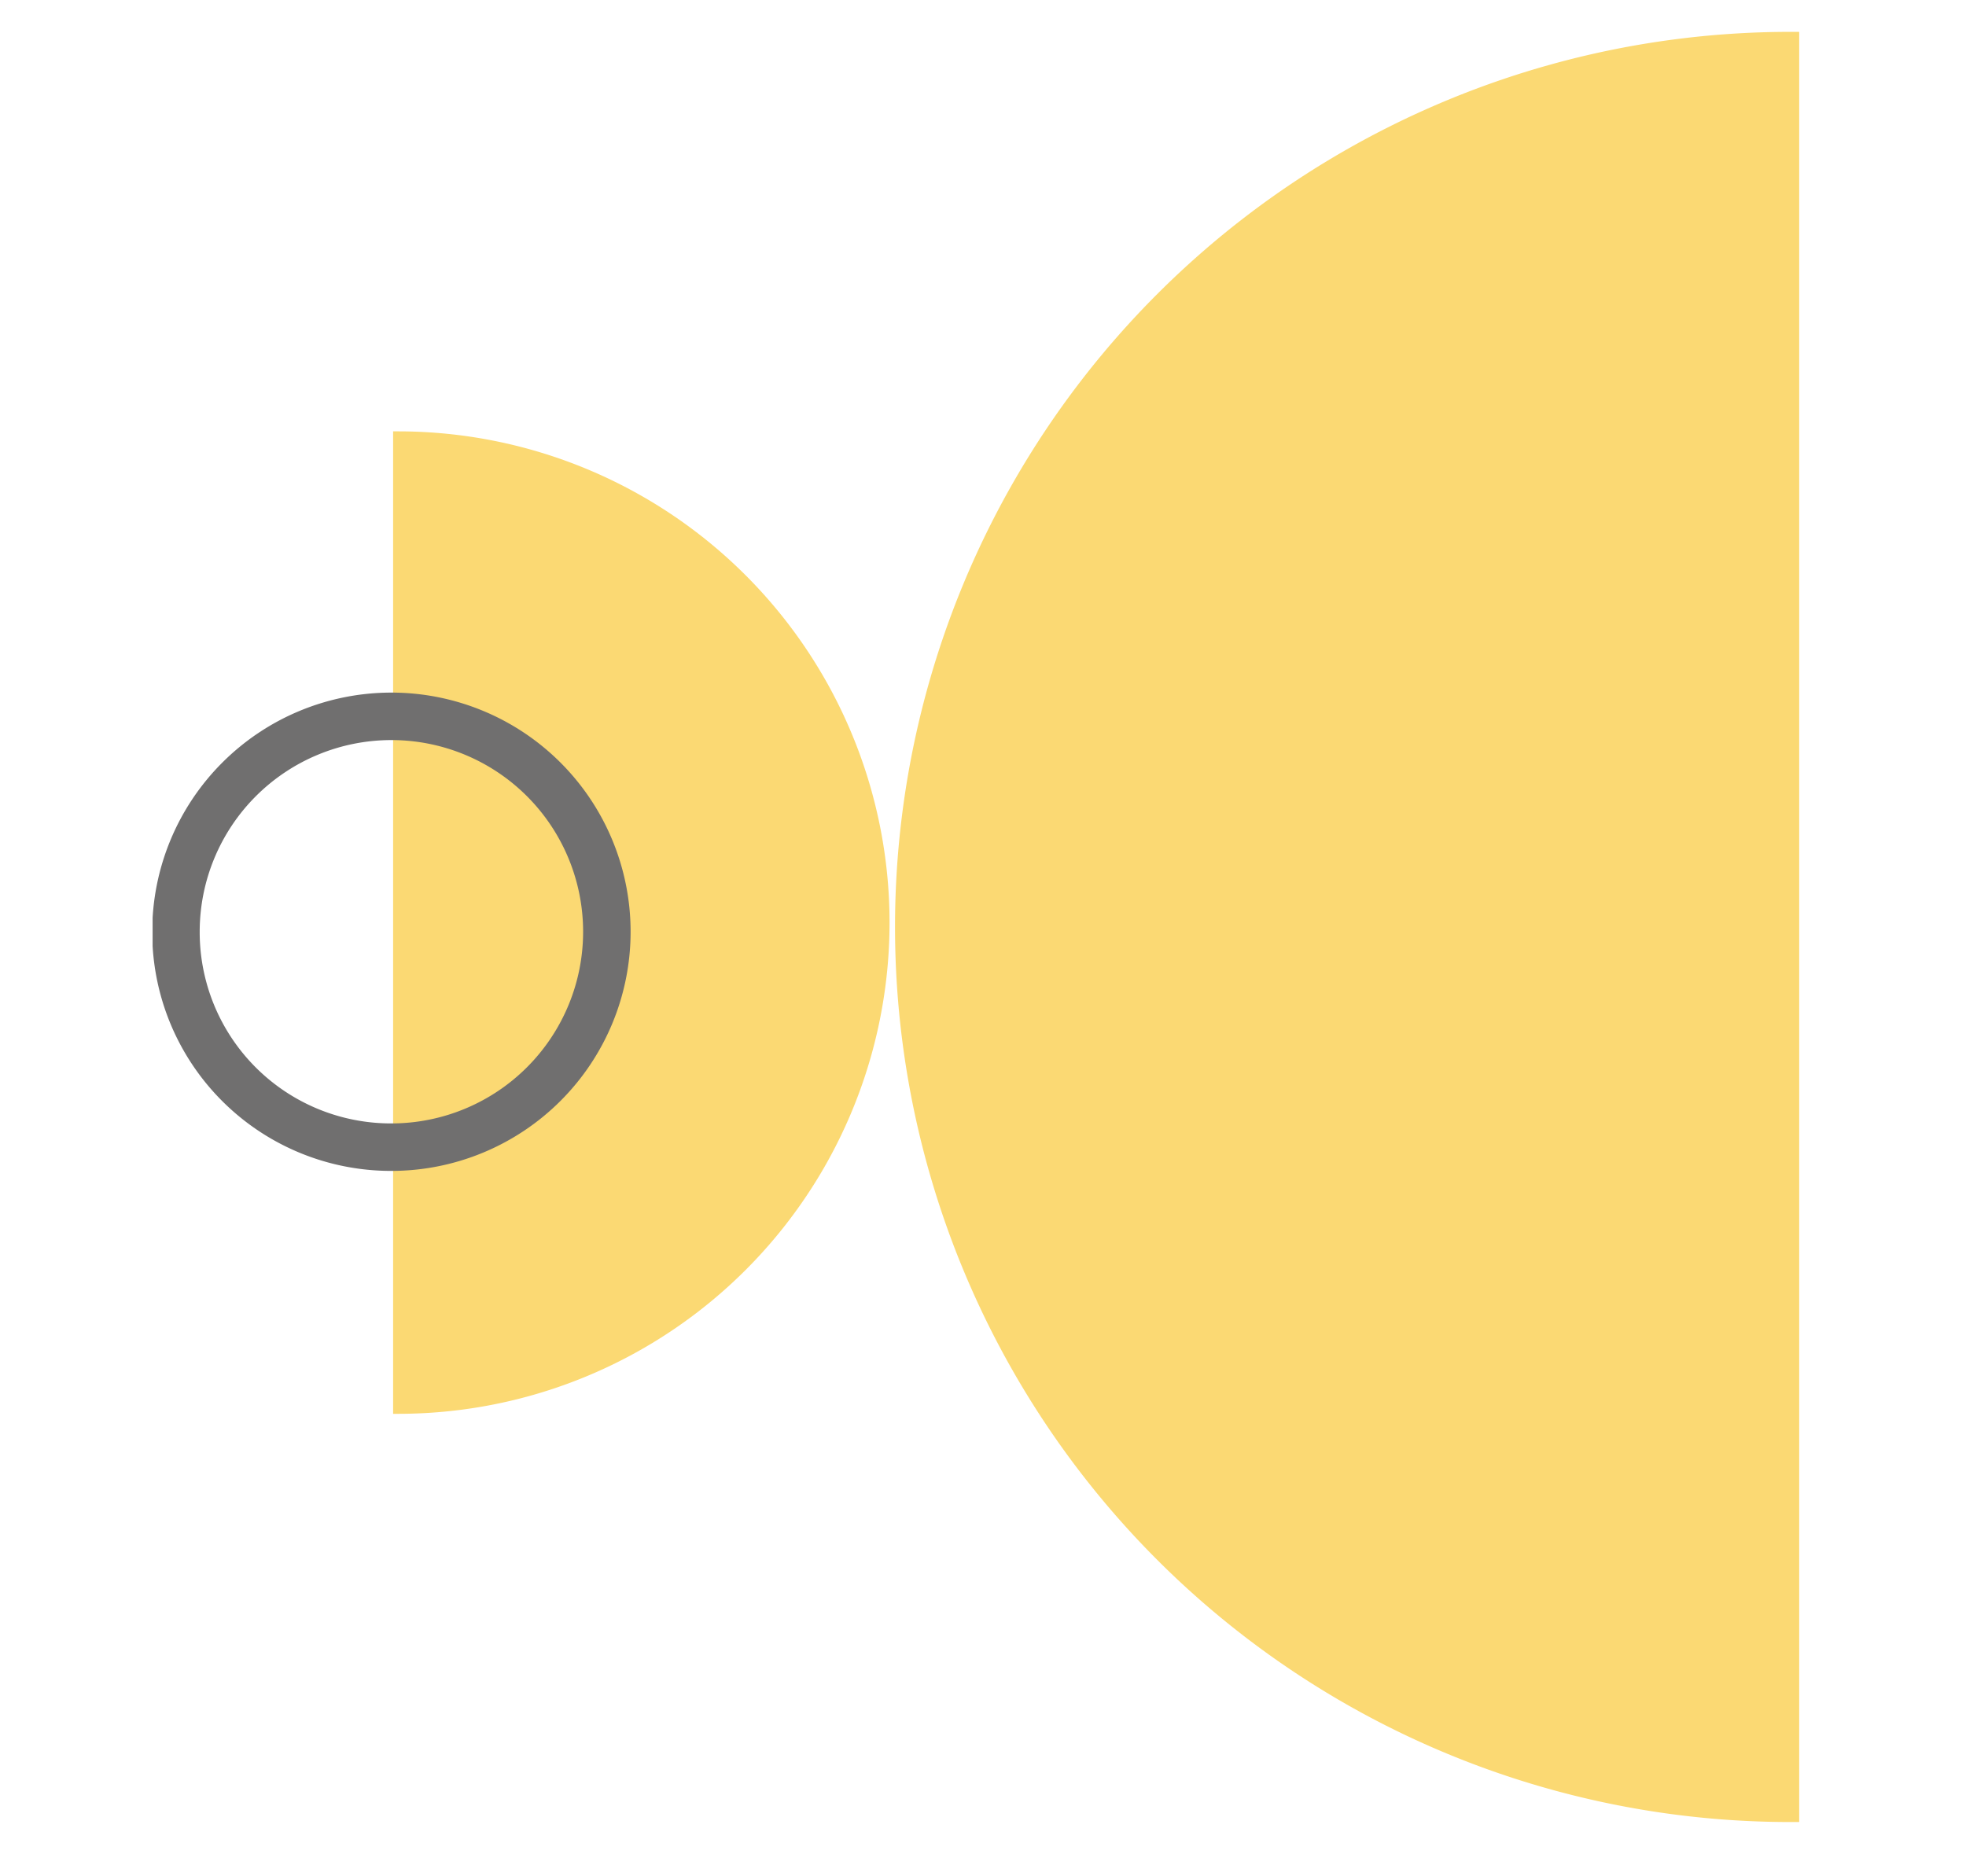
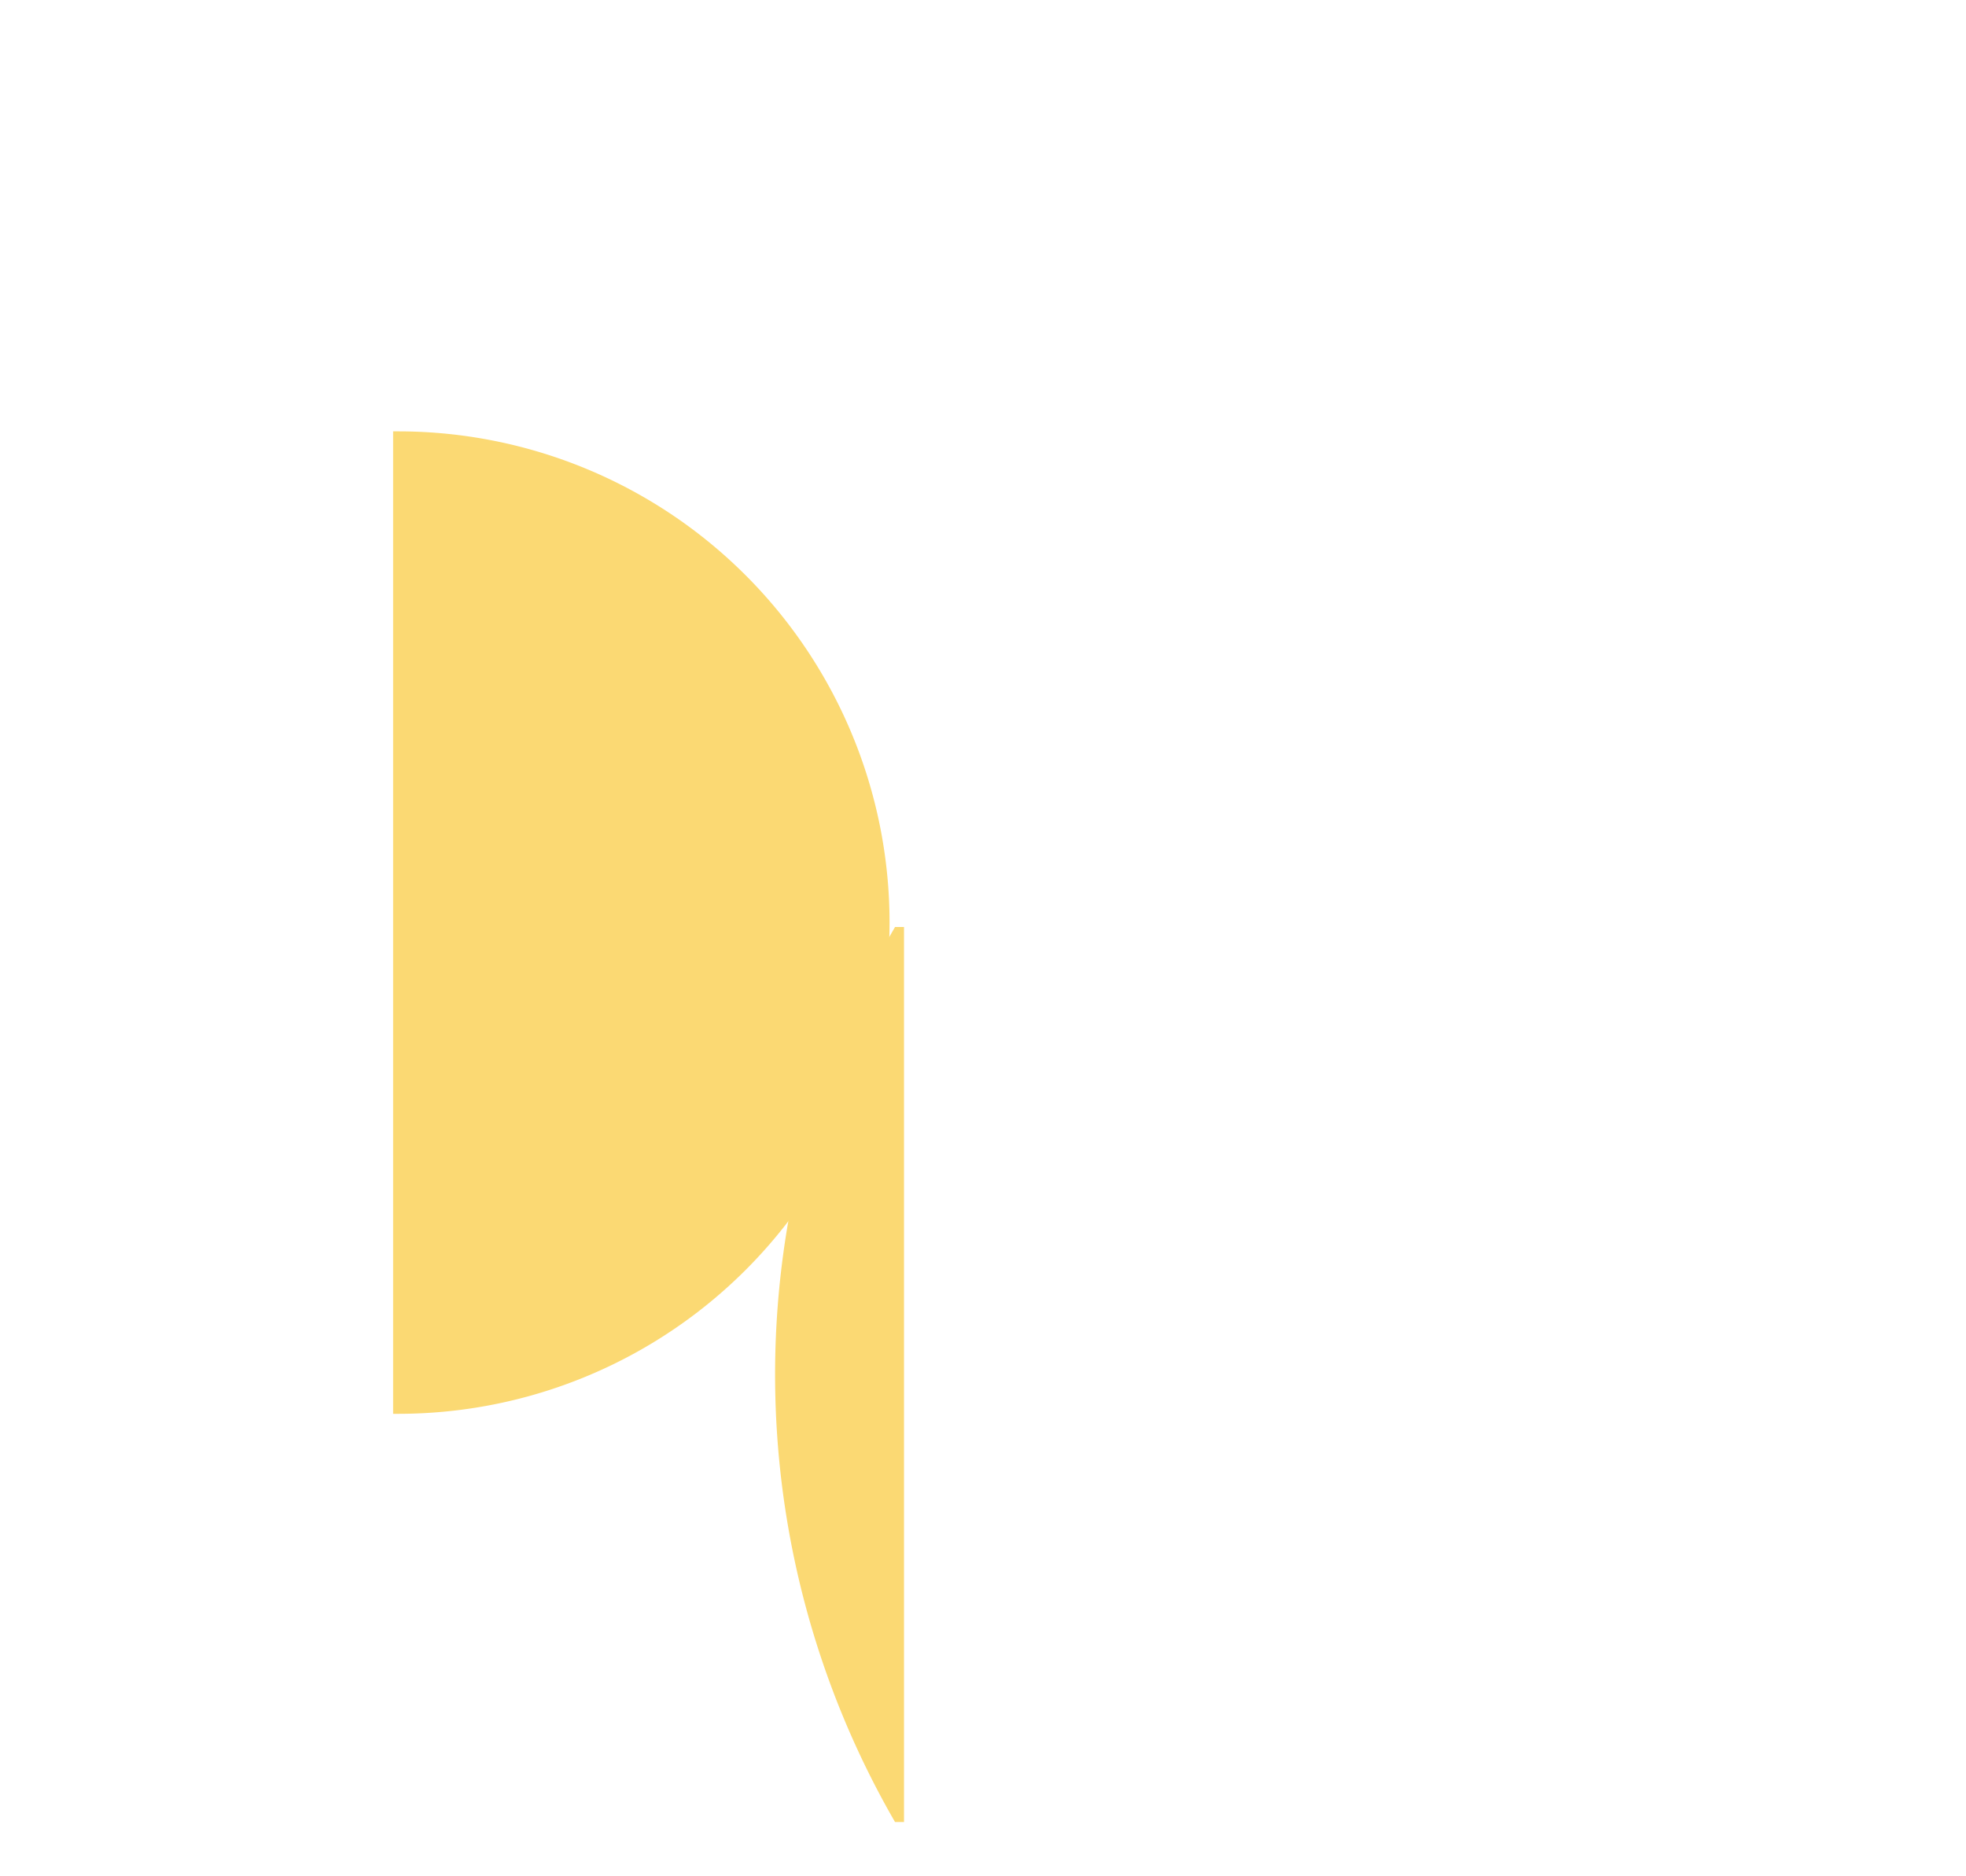
<svg xmlns="http://www.w3.org/2000/svg" id="Слой_1" data-name="Слой 1" width="219" height="209" viewBox="0 0 219 209">
  <defs>
    <style> .cls-1, .cls-4 { fill: none; } .cls-2 { clip-path: url(#clip-path); } .cls-3 { fill: #fbd973; } .cls-4 { stroke: #706f6f; stroke-linecap: round; stroke-width: 5.29px; } </style>
    <clipPath id="clip-path">
      <rect class="cls-1" x="17" y="3.55" width="183.45" height="199.45" />
    </clipPath>
  </defs>
  <title>формы</title>
  <g class="cls-2">
-     <path class="cls-3" d="M99.7,103.28A99.73,99.73,0,0,1,199.42,3.55c.35,0,.69,0,1,0V203c-.34,0-.68,0-1,0A99.72,99.72,0,0,1,99.7,103.28" />
+     <path class="cls-3" d="M99.7,103.28c.35,0,.69,0,1,0V203c-.34,0-.68,0-1,0A99.72,99.72,0,0,1,99.7,103.28" />
    <path class="cls-3" d="M99.09,102.8A54.74,54.74,0,0,0,44.35,48.06h-.56V157.52h.56A54.73,54.73,0,0,0,99.09,102.8" />
-     <path class="cls-4" d="M43.6,127.81a24,24,0,1,0-24-24A23.95,23.95,0,0,0,43.6,127.81Z" />
  </g>
</svg>